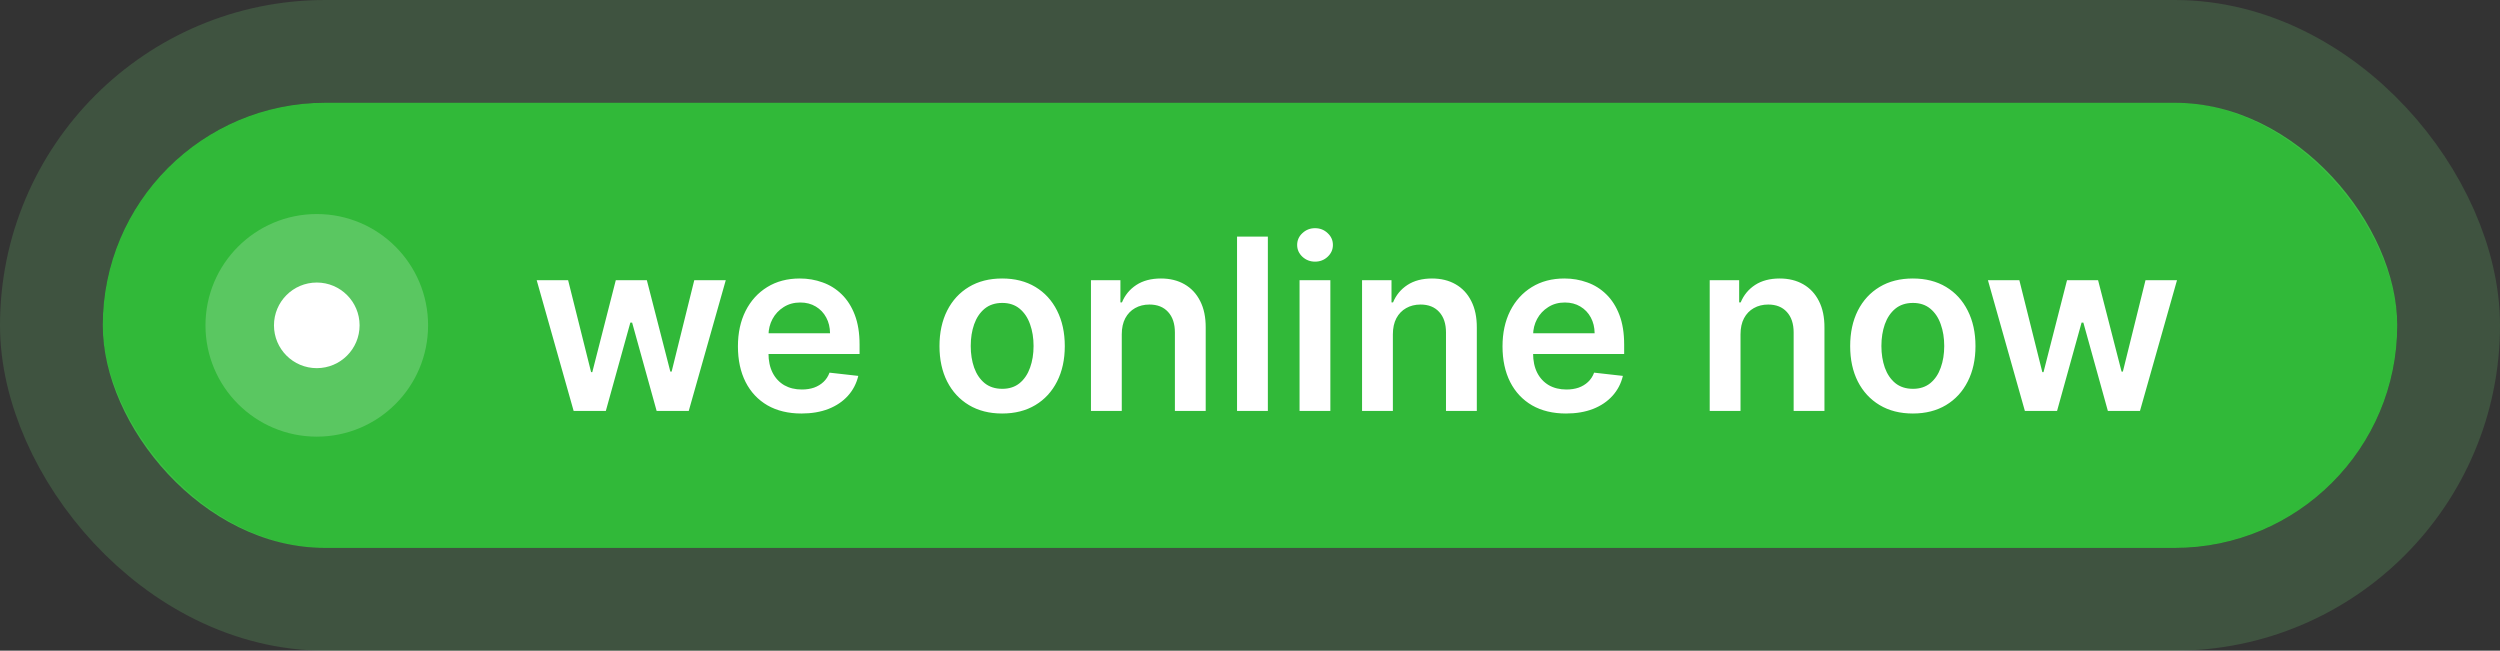
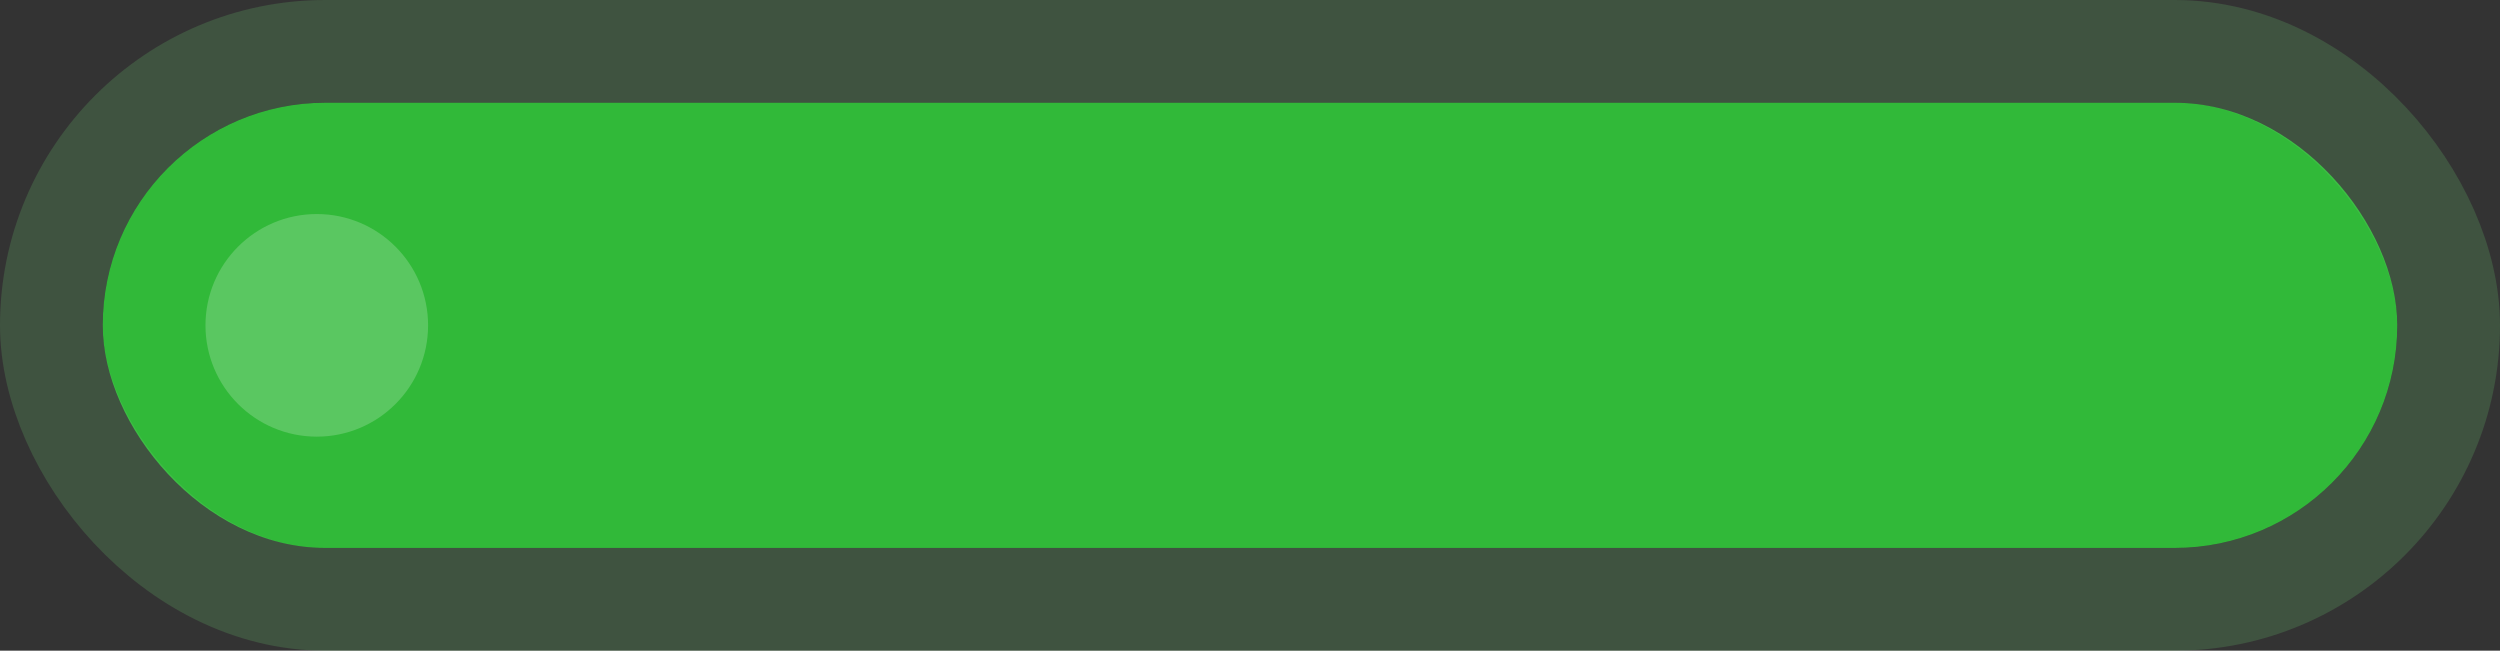
<svg xmlns="http://www.w3.org/2000/svg" width="146" height="38" viewBox="0 0 146 38" fill="none">
  <rect x="0" y="0" width="146" height="38" fill="#333333" stroke="none" />
  <rect x="6" y="6" width="134" height="26" rx="13" fill="#31B939" />
  <rect x="3" y="3" width="140" height="32" rx="16" stroke="#6ED574" stroke-opacity="0.2" stroke-width="6" />
  <circle opacity="0.2" cx="18.5" cy="19" r="6.5" fill="white" />
-   <circle cx="18.5" cy="19" r="2.5" fill="white" />
-   <path d="M33.501 24L31.343 16.364H33.178L34.52 21.733H34.59L35.962 16.364H37.776L39.148 21.703H39.223L40.545 16.364H42.385L40.222 24H38.348L36.916 18.84H36.812L35.38 24H33.501ZM46.803 24.149C46.038 24.149 45.377 23.99 44.82 23.672C44.266 23.35 43.84 22.896 43.542 22.31C43.244 21.72 43.095 21.025 43.095 20.227C43.095 19.441 43.244 18.752 43.542 18.158C43.844 17.562 44.265 17.098 44.805 16.766C45.345 16.432 45.98 16.264 46.709 16.264C47.18 16.264 47.624 16.34 48.041 16.493C48.462 16.642 48.834 16.874 49.155 17.189C49.48 17.504 49.735 17.905 49.921 18.392C50.106 18.876 50.199 19.453 50.199 20.122V20.674H43.94V19.461H48.474C48.471 19.116 48.396 18.81 48.25 18.541C48.104 18.269 47.901 18.056 47.639 17.9C47.38 17.744 47.078 17.666 46.734 17.666C46.366 17.666 46.043 17.756 45.764 17.935C45.486 18.11 45.269 18.342 45.113 18.631C44.961 18.916 44.883 19.229 44.879 19.57V20.629C44.879 21.073 44.961 21.454 45.123 21.773C45.285 22.088 45.513 22.329 45.804 22.499C46.096 22.664 46.437 22.747 46.828 22.747C47.09 22.747 47.327 22.711 47.539 22.638C47.751 22.562 47.935 22.451 48.091 22.305C48.247 22.159 48.364 21.978 48.444 21.763L50.124 21.952C50.018 22.396 49.816 22.784 49.518 23.115C49.223 23.443 48.845 23.698 48.384 23.881C47.924 24.06 47.397 24.149 46.803 24.149ZM58.525 24.149C57.779 24.149 57.133 23.985 56.586 23.657C56.039 23.329 55.615 22.87 55.314 22.28C55.015 21.69 54.866 21 54.866 20.212C54.866 19.423 55.015 18.732 55.314 18.139C55.615 17.545 56.039 17.084 56.586 16.756C57.133 16.428 57.779 16.264 58.525 16.264C59.271 16.264 59.917 16.428 60.464 16.756C61.011 17.084 61.434 17.545 61.732 18.139C62.033 18.732 62.184 19.423 62.184 20.212C62.184 21 62.033 21.69 61.732 22.28C61.434 22.87 61.011 23.329 60.464 23.657C59.917 23.985 59.271 24.149 58.525 24.149ZM58.535 22.707C58.94 22.707 59.278 22.596 59.549 22.374C59.821 22.149 60.023 21.847 60.156 21.47C60.292 21.092 60.36 20.671 60.36 20.207C60.36 19.739 60.292 19.317 60.156 18.939C60.023 18.558 59.821 18.255 59.549 18.029C59.278 17.804 58.94 17.691 58.535 17.691C58.121 17.691 57.776 17.804 57.501 18.029C57.229 18.255 57.025 18.558 56.89 18.939C56.757 19.317 56.691 19.739 56.691 20.207C56.691 20.671 56.757 21.092 56.89 21.47C57.025 21.847 57.229 22.149 57.501 22.374C57.776 22.596 58.121 22.707 58.535 22.707ZM65.511 19.526V24H63.712V16.364H65.432V17.661H65.522C65.697 17.234 65.977 16.894 66.362 16.642C66.749 16.39 67.228 16.264 67.799 16.264C68.326 16.264 68.784 16.377 69.176 16.602C69.57 16.828 69.875 17.154 70.09 17.582C70.309 18.009 70.417 18.528 70.413 19.138V24H68.614V19.416C68.614 18.906 68.481 18.506 68.216 18.218C67.954 17.93 67.591 17.785 67.127 17.785C66.812 17.785 66.532 17.855 66.287 17.994C66.045 18.13 65.855 18.327 65.715 18.586C65.579 18.845 65.511 19.158 65.511 19.526ZM74.043 13.818V24H72.243V13.818H74.043ZM75.894 24V16.364H77.693V24H75.894ZM76.798 15.28C76.513 15.28 76.268 15.185 76.062 14.996C75.857 14.804 75.754 14.574 75.754 14.305C75.754 14.034 75.857 13.803 76.062 13.614C76.268 13.422 76.513 13.326 76.798 13.326C77.087 13.326 77.332 13.422 77.534 13.614C77.74 13.803 77.842 14.034 77.842 14.305C77.842 14.574 77.74 14.804 77.534 14.996C77.332 15.185 77.087 15.28 76.798 15.28ZM81.344 19.526V24H79.544V16.364H81.264V17.661H81.353C81.529 17.234 81.809 16.894 82.194 16.642C82.582 16.39 83.06 16.264 83.63 16.264C84.157 16.264 84.617 16.377 85.008 16.602C85.402 16.828 85.707 17.154 85.922 17.582C86.141 18.009 86.249 18.528 86.246 19.138V24H84.446V19.416C84.446 18.906 84.313 18.506 84.048 18.218C83.786 17.93 83.423 17.785 82.959 17.785C82.644 17.785 82.364 17.855 82.119 17.994C81.877 18.13 81.687 18.327 81.547 18.586C81.412 18.845 81.344 19.158 81.344 19.526ZM91.456 24.149C90.69 24.149 90.029 23.99 89.472 23.672C88.919 23.35 88.493 22.896 88.194 22.31C87.896 21.72 87.747 21.025 87.747 20.227C87.747 19.441 87.896 18.752 88.194 18.158C88.496 17.562 88.917 17.098 89.457 16.766C89.998 16.432 90.632 16.264 91.361 16.264C91.832 16.264 92.276 16.34 92.694 16.493C93.115 16.642 93.486 16.874 93.807 17.189C94.132 17.504 94.387 17.905 94.573 18.392C94.759 18.876 94.851 19.453 94.851 20.122V20.674H88.592V19.461H93.126C93.123 19.116 93.048 18.81 92.903 18.541C92.757 18.269 92.553 18.056 92.291 17.9C92.032 17.744 91.731 17.666 91.386 17.666C91.018 17.666 90.695 17.756 90.417 17.935C90.138 18.11 89.921 18.342 89.765 18.631C89.613 18.916 89.535 19.229 89.532 19.57V20.629C89.532 21.073 89.613 21.454 89.775 21.773C89.938 22.088 90.165 22.329 90.457 22.499C90.748 22.664 91.09 22.747 91.481 22.747C91.743 22.747 91.98 22.711 92.192 22.638C92.404 22.562 92.588 22.451 92.743 22.305C92.899 22.159 93.017 21.978 93.096 21.763L94.777 21.952C94.671 22.396 94.469 22.784 94.17 23.115C93.875 23.443 93.498 23.698 93.037 23.881C92.576 24.06 92.049 24.149 91.456 24.149ZM101.646 19.526V24H99.847V16.364H101.567V17.661H101.656C101.832 17.234 102.112 16.894 102.496 16.642C102.884 16.39 103.363 16.264 103.933 16.264C104.46 16.264 104.919 16.377 105.31 16.602C105.705 16.828 106.01 17.154 106.225 17.582C106.444 18.009 106.552 18.528 106.548 19.138V24H104.749V19.416C104.749 18.906 104.616 18.506 104.351 18.218C104.089 17.93 103.726 17.785 103.262 17.785C102.947 17.785 102.667 17.855 102.422 17.994C102.18 18.13 101.989 18.327 101.85 18.586C101.714 18.845 101.646 19.158 101.646 19.526ZM111.709 24.149C110.963 24.149 110.317 23.985 109.77 23.657C109.223 23.329 108.799 22.87 108.497 22.28C108.199 21.69 108.05 21 108.05 20.212C108.05 19.423 108.199 18.732 108.497 18.139C108.799 17.545 109.223 17.084 109.77 16.756C110.317 16.428 110.963 16.264 111.709 16.264C112.455 16.264 113.101 16.428 113.648 16.756C114.195 17.084 114.617 17.545 114.915 18.139C115.217 18.732 115.368 19.423 115.368 20.212C115.368 21 115.217 21.69 114.915 22.28C114.617 22.87 114.195 23.329 113.648 23.657C113.101 23.985 112.455 24.149 111.709 24.149ZM111.719 22.707C112.123 22.707 112.461 22.596 112.733 22.374C113.005 22.149 113.207 21.847 113.339 21.47C113.475 21.092 113.543 20.671 113.543 20.207C113.543 19.739 113.475 19.317 113.339 18.939C113.207 18.558 113.005 18.255 112.733 18.029C112.461 17.804 112.123 17.691 111.719 17.691C111.304 17.691 110.96 17.804 110.685 18.029C110.413 18.255 110.209 18.558 110.073 18.939C109.941 19.317 109.874 19.739 109.874 20.207C109.874 20.671 109.941 21.092 110.073 21.47C110.209 21.847 110.413 22.149 110.685 22.374C110.96 22.596 111.304 22.707 111.719 22.707ZM118.253 24L116.095 16.364H117.93L119.272 21.733H119.341L120.714 16.364H122.528L123.9 21.703H123.975L125.297 16.364H127.137L124.974 24H123.1L121.668 18.84H121.564L120.132 24H118.253Z" fill="white" />
</svg>